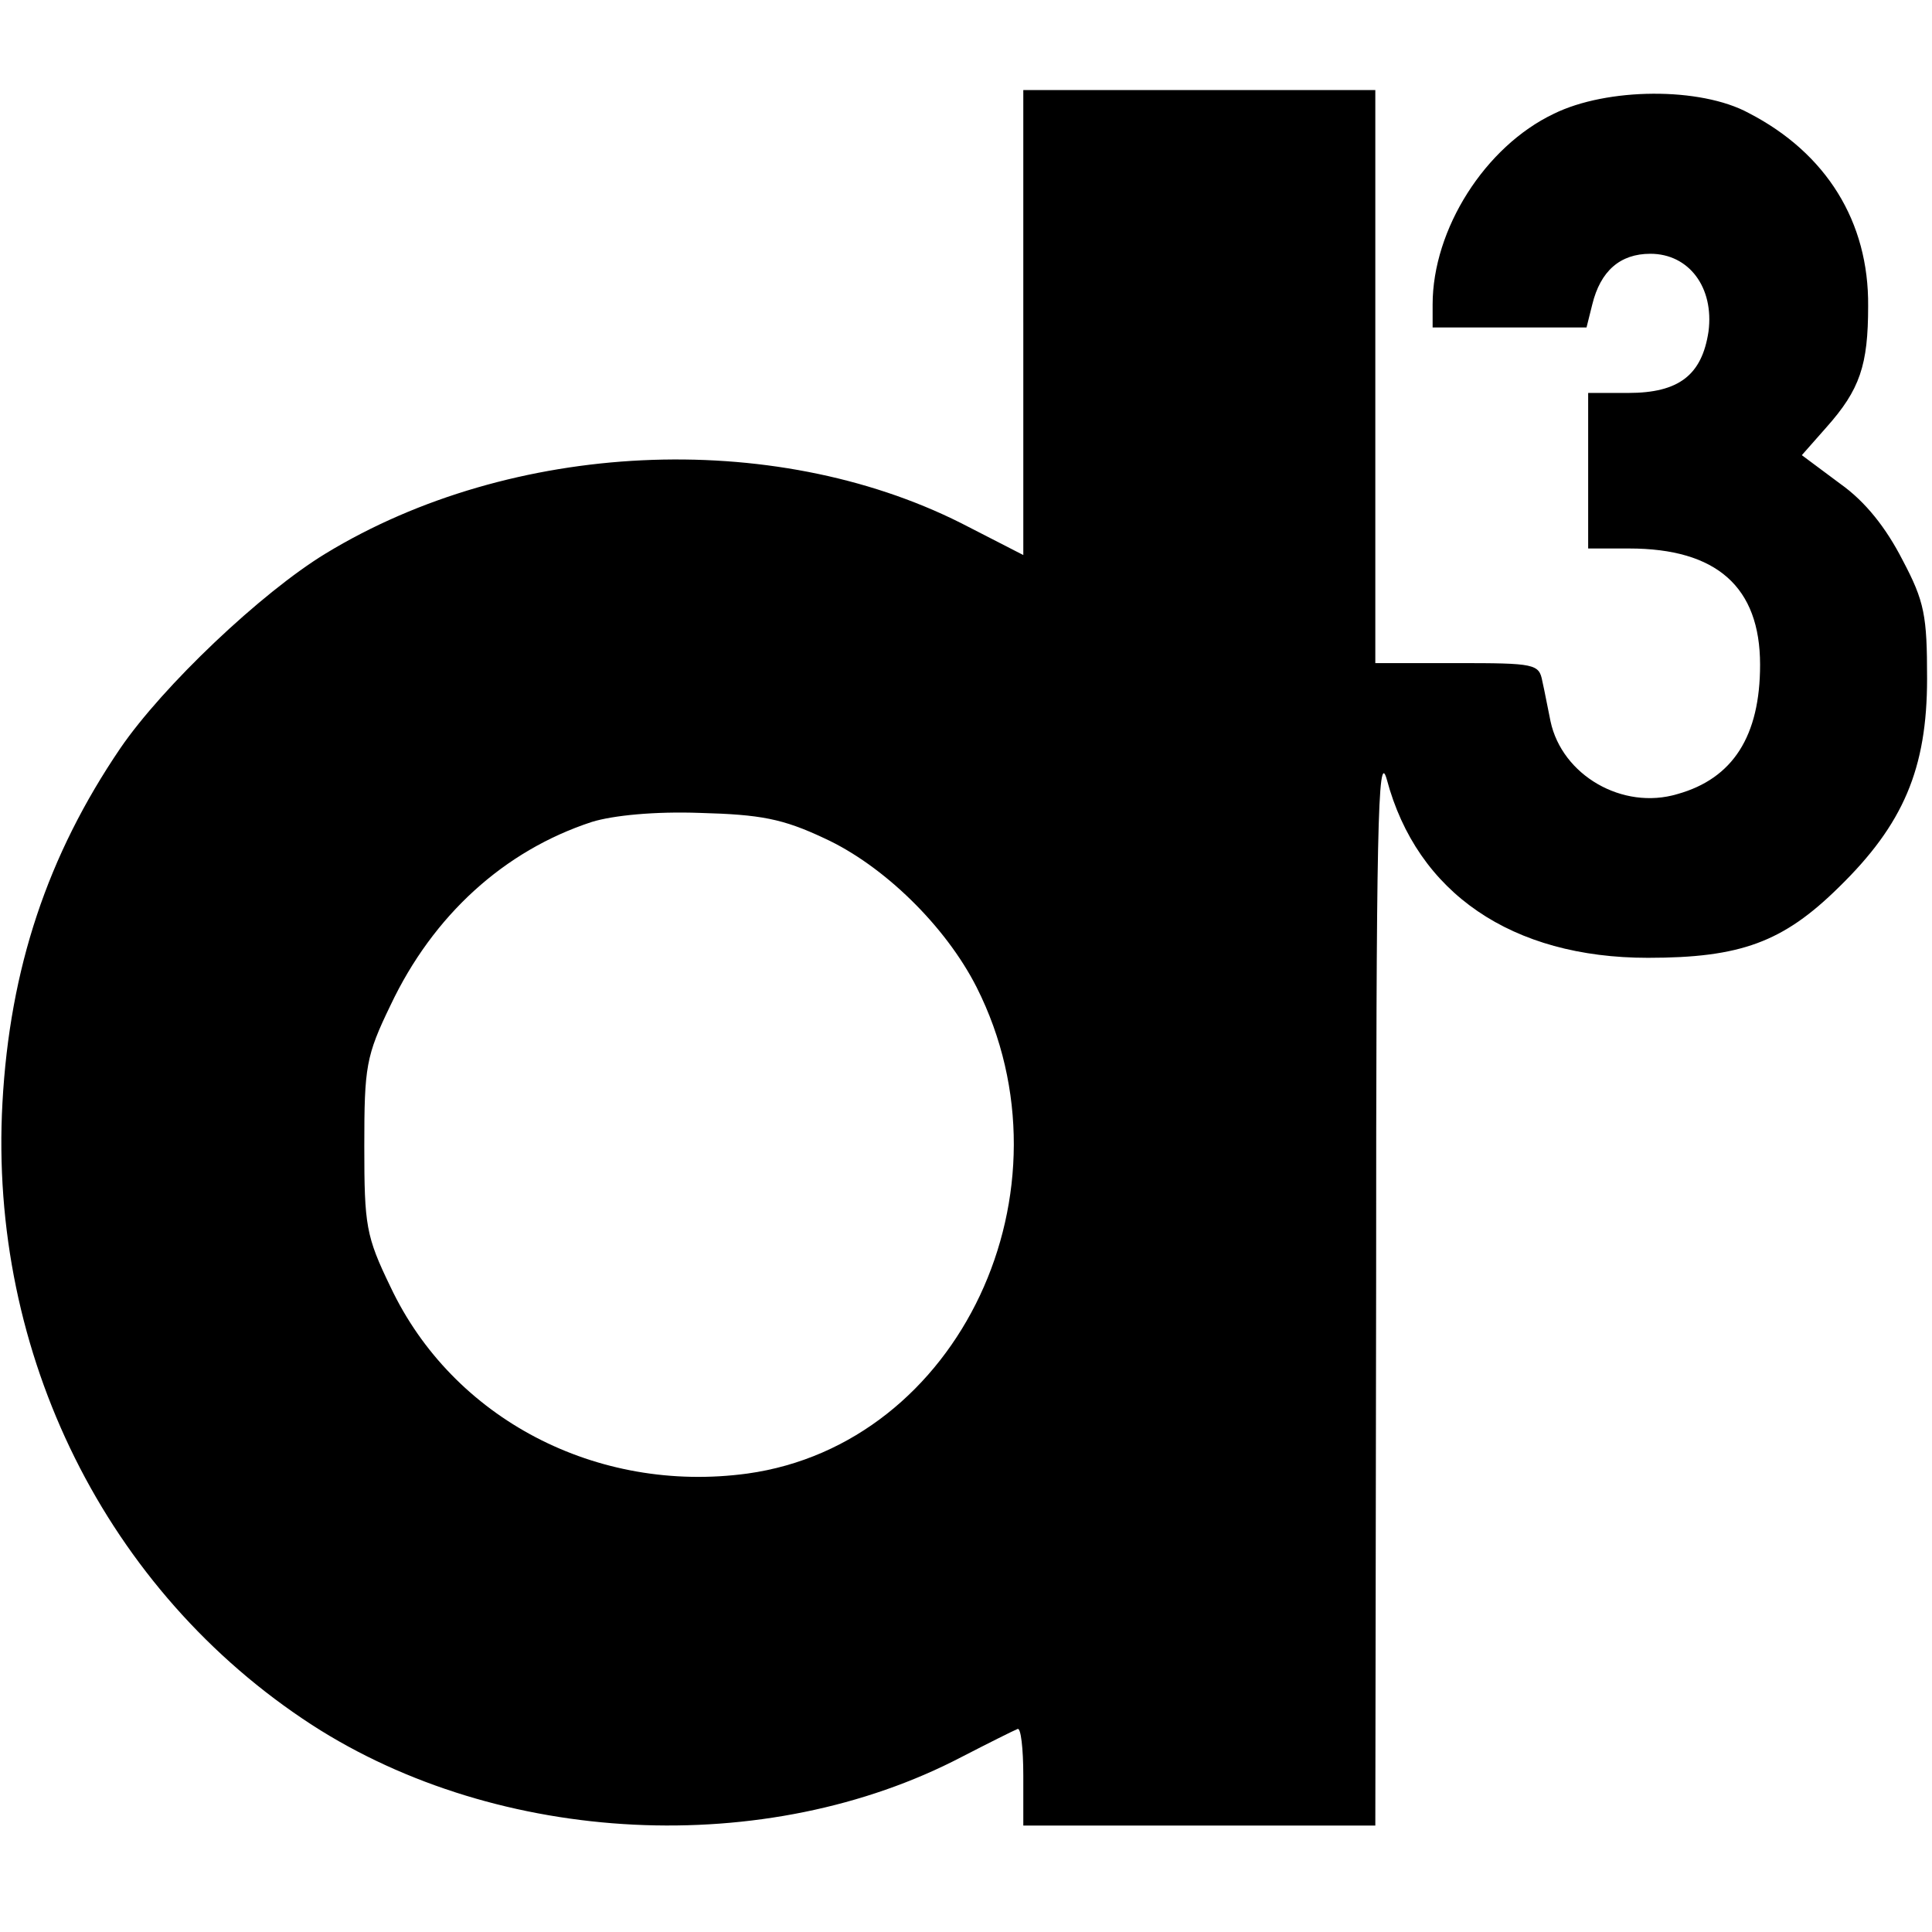
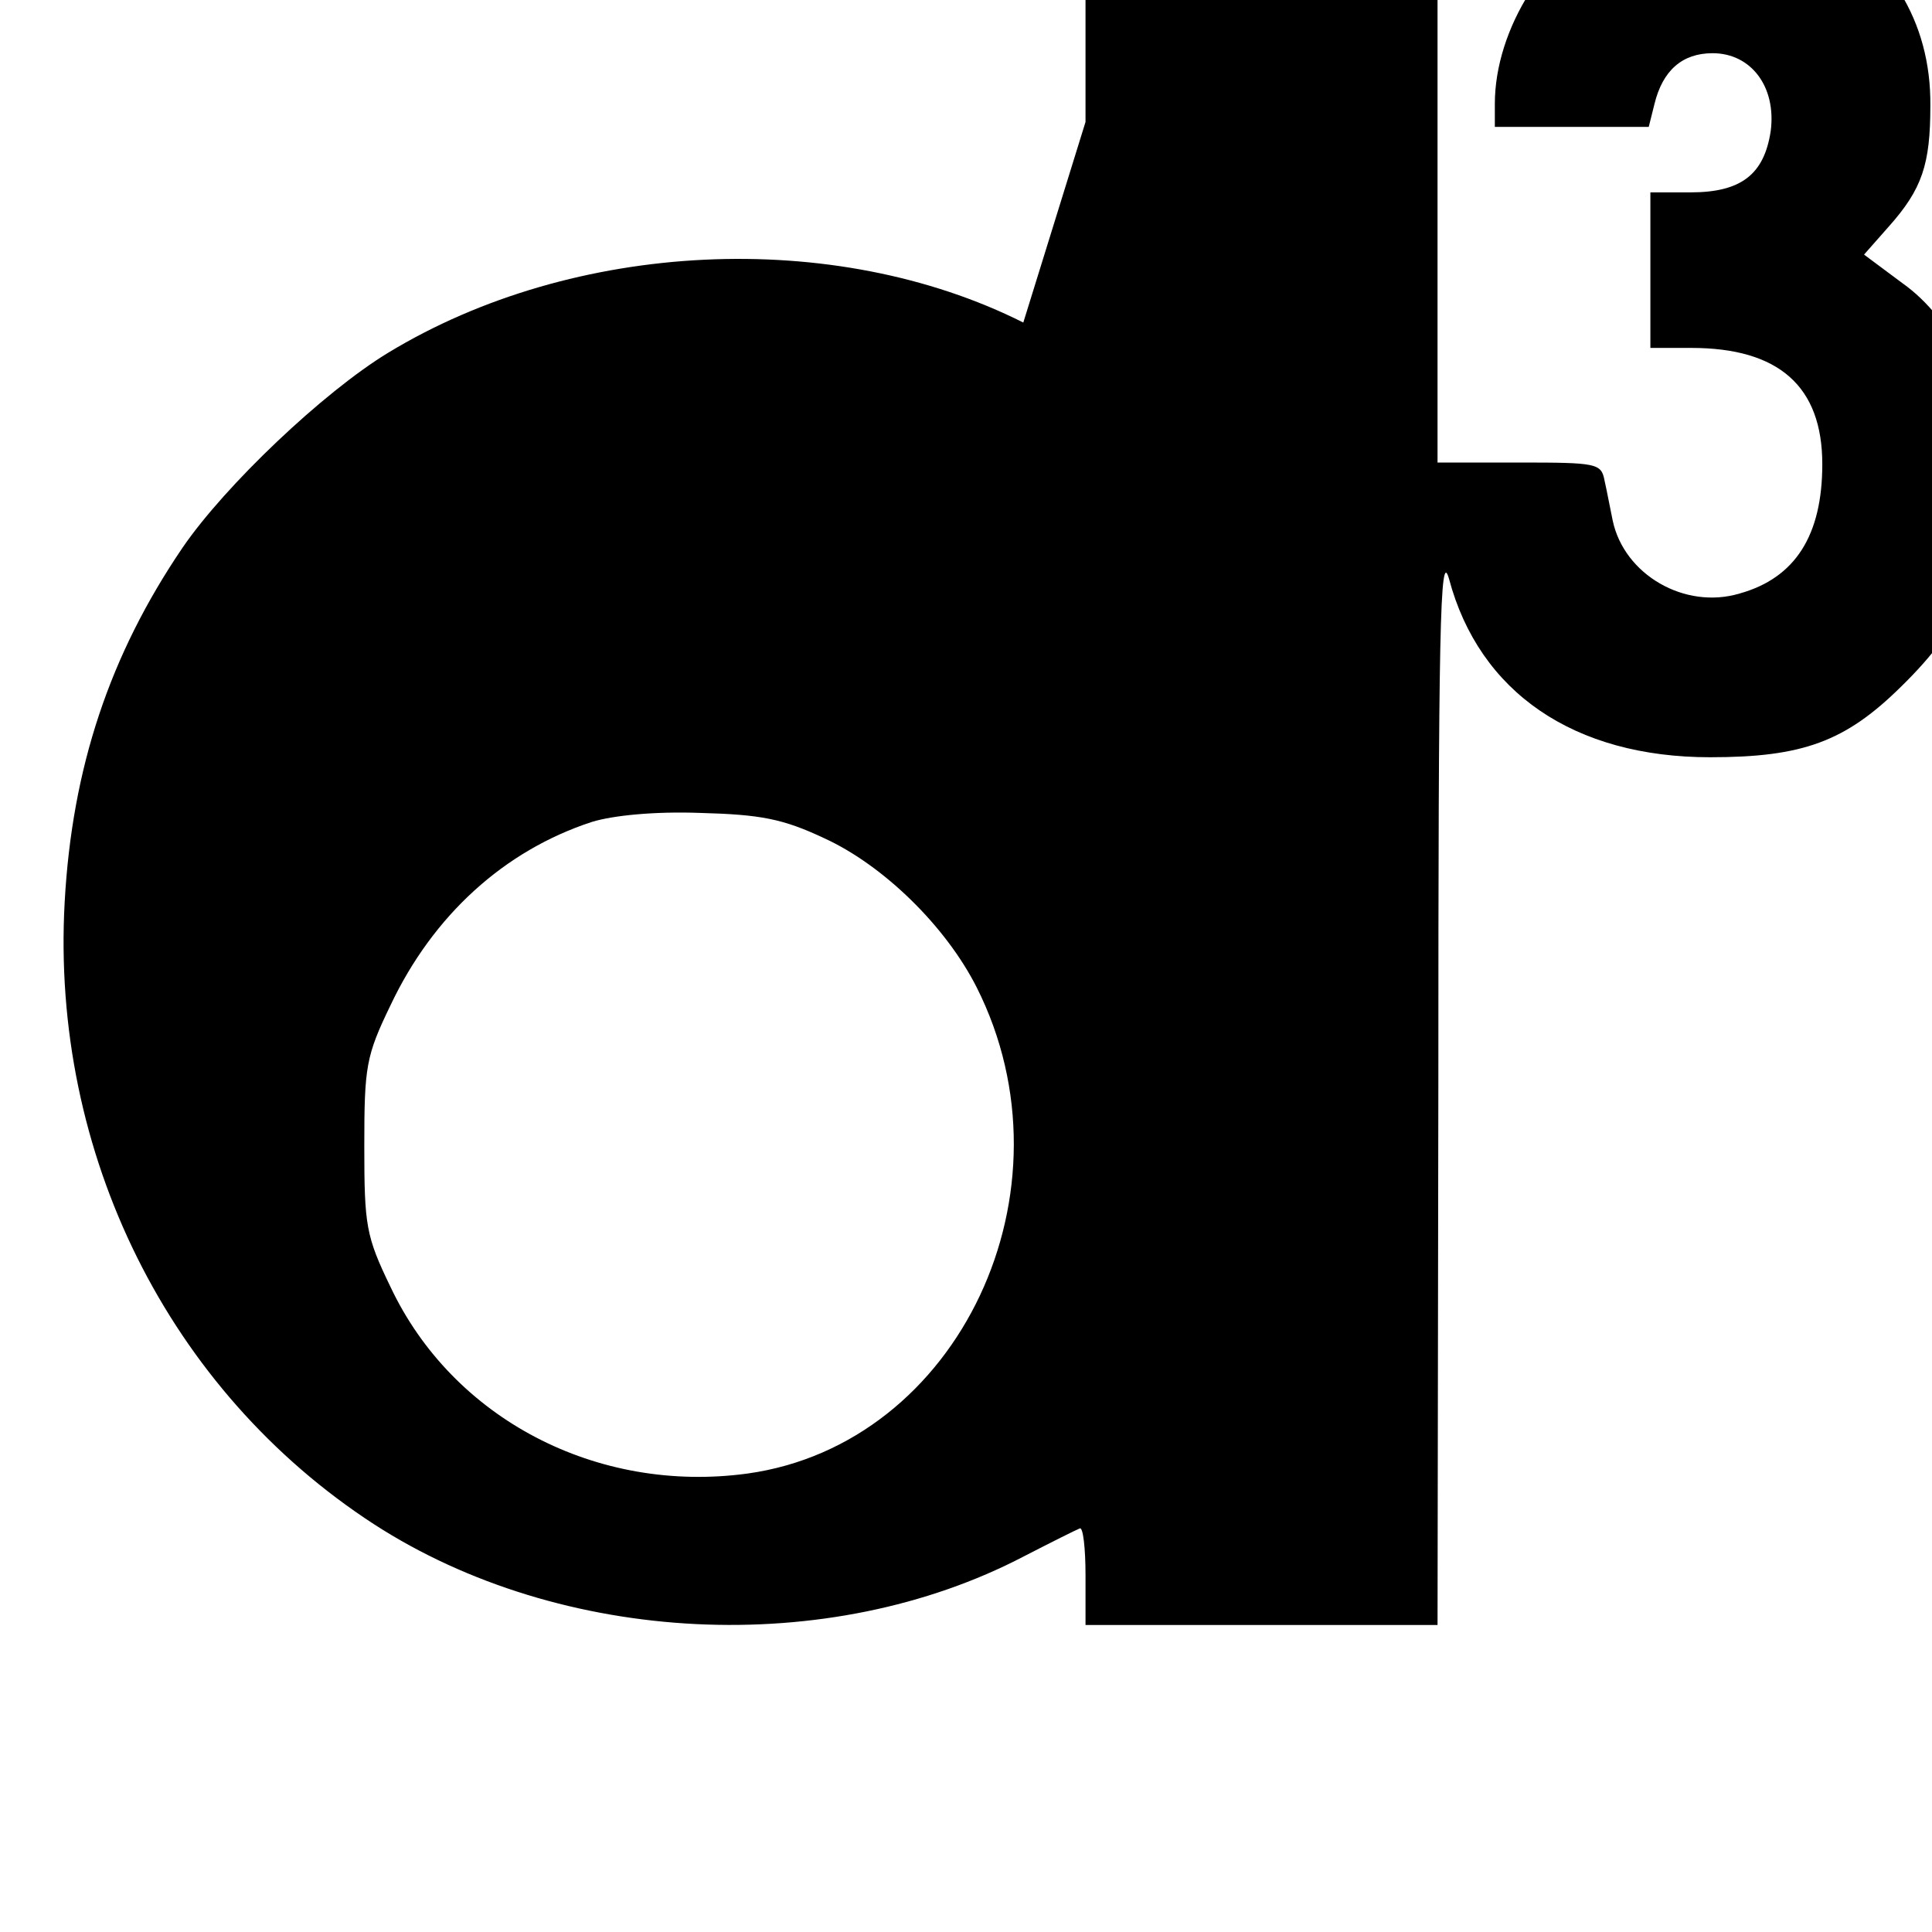
<svg xmlns="http://www.w3.org/2000/svg" version="1.0" width="236pt" height="236pt" viewBox="0 0 236 236" preserveAspectRatio="xMidYMid meet">
  <g transform="translate(0,236) scale(0.1,-0.1)" fill="#000000" stroke="none">
-     <path d="M1250 1966 l0 -284 -76 39 c-231 116 -549 101 -776 -37 -79 -48 -199 -162 -251 -238 -89 -131 -135 -269 -144 -433 -17 -307 127 -597 378 -760 229 -148 555 -164 794 -39 33 17 63 32 68 34 4 2 7 -24 7 -57 l0 -61 215 0 215 0 1 663 c0 553 2 654 13 615 37 -139 153 -218 319 -218 113 0 165 19 233 86 79 77 108 145 108 255 0 77 -3 94 -30 145 -20 39 -45 71 -76 93 l-47 35 30 34 c41 46 51 76 51 148 1 103 -51 187 -146 236 -59 32 -173 31 -238 -1 -84 -40 -148 -141 -148 -233 l0 -28 94 0 94 0 7 28 c10 41 34 62 71 62 47 0 78 -41 71 -95 -8 -53 -36 -75 -98 -75 l-49 0 0 -95 0 -95 50 0 c107 0 160 -47 160 -142 0 -87 -33 -139 -101 -158 -67 -20 -141 23 -155 89 -3 14 -7 36 -10 49 -4 21 -9 22 -104 22 l-100 0 0 350 0 350 -215 0 -215 0 0 -284z m-243 -630 c72 -33 148 -107 186 -182 125 -248 -21 -558 -280 -594 -184 -25 -360 67 -436 228 -30 62 -32 75 -32 172 0 97 2 110 32 172 52 110 139 189 246 224 26 8 77 13 132 11 74 -2 101 -7 152 -31z" />
+     <path d="M1250 1966 c-231 116 -549 101 -776 -37 -79 -48 -199 -162 -251 -238 -89 -131 -135 -269 -144 -433 -17 -307 127 -597 378 -760 229 -148 555 -164 794 -39 33 17 63 32 68 34 4 2 7 -24 7 -57 l0 -61 215 0 215 0 1 663 c0 553 2 654 13 615 37 -139 153 -218 319 -218 113 0 165 19 233 86 79 77 108 145 108 255 0 77 -3 94 -30 145 -20 39 -45 71 -76 93 l-47 35 30 34 c41 46 51 76 51 148 1 103 -51 187 -146 236 -59 32 -173 31 -238 -1 -84 -40 -148 -141 -148 -233 l0 -28 94 0 94 0 7 28 c10 41 34 62 71 62 47 0 78 -41 71 -95 -8 -53 -36 -75 -98 -75 l-49 0 0 -95 0 -95 50 0 c107 0 160 -47 160 -142 0 -87 -33 -139 -101 -158 -67 -20 -141 23 -155 89 -3 14 -7 36 -10 49 -4 21 -9 22 -104 22 l-100 0 0 350 0 350 -215 0 -215 0 0 -284z m-243 -630 c72 -33 148 -107 186 -182 125 -248 -21 -558 -280 -594 -184 -25 -360 67 -436 228 -30 62 -32 75 -32 172 0 97 2 110 32 172 52 110 139 189 246 224 26 8 77 13 132 11 74 -2 101 -7 152 -31z" />
  </g>
</svg>